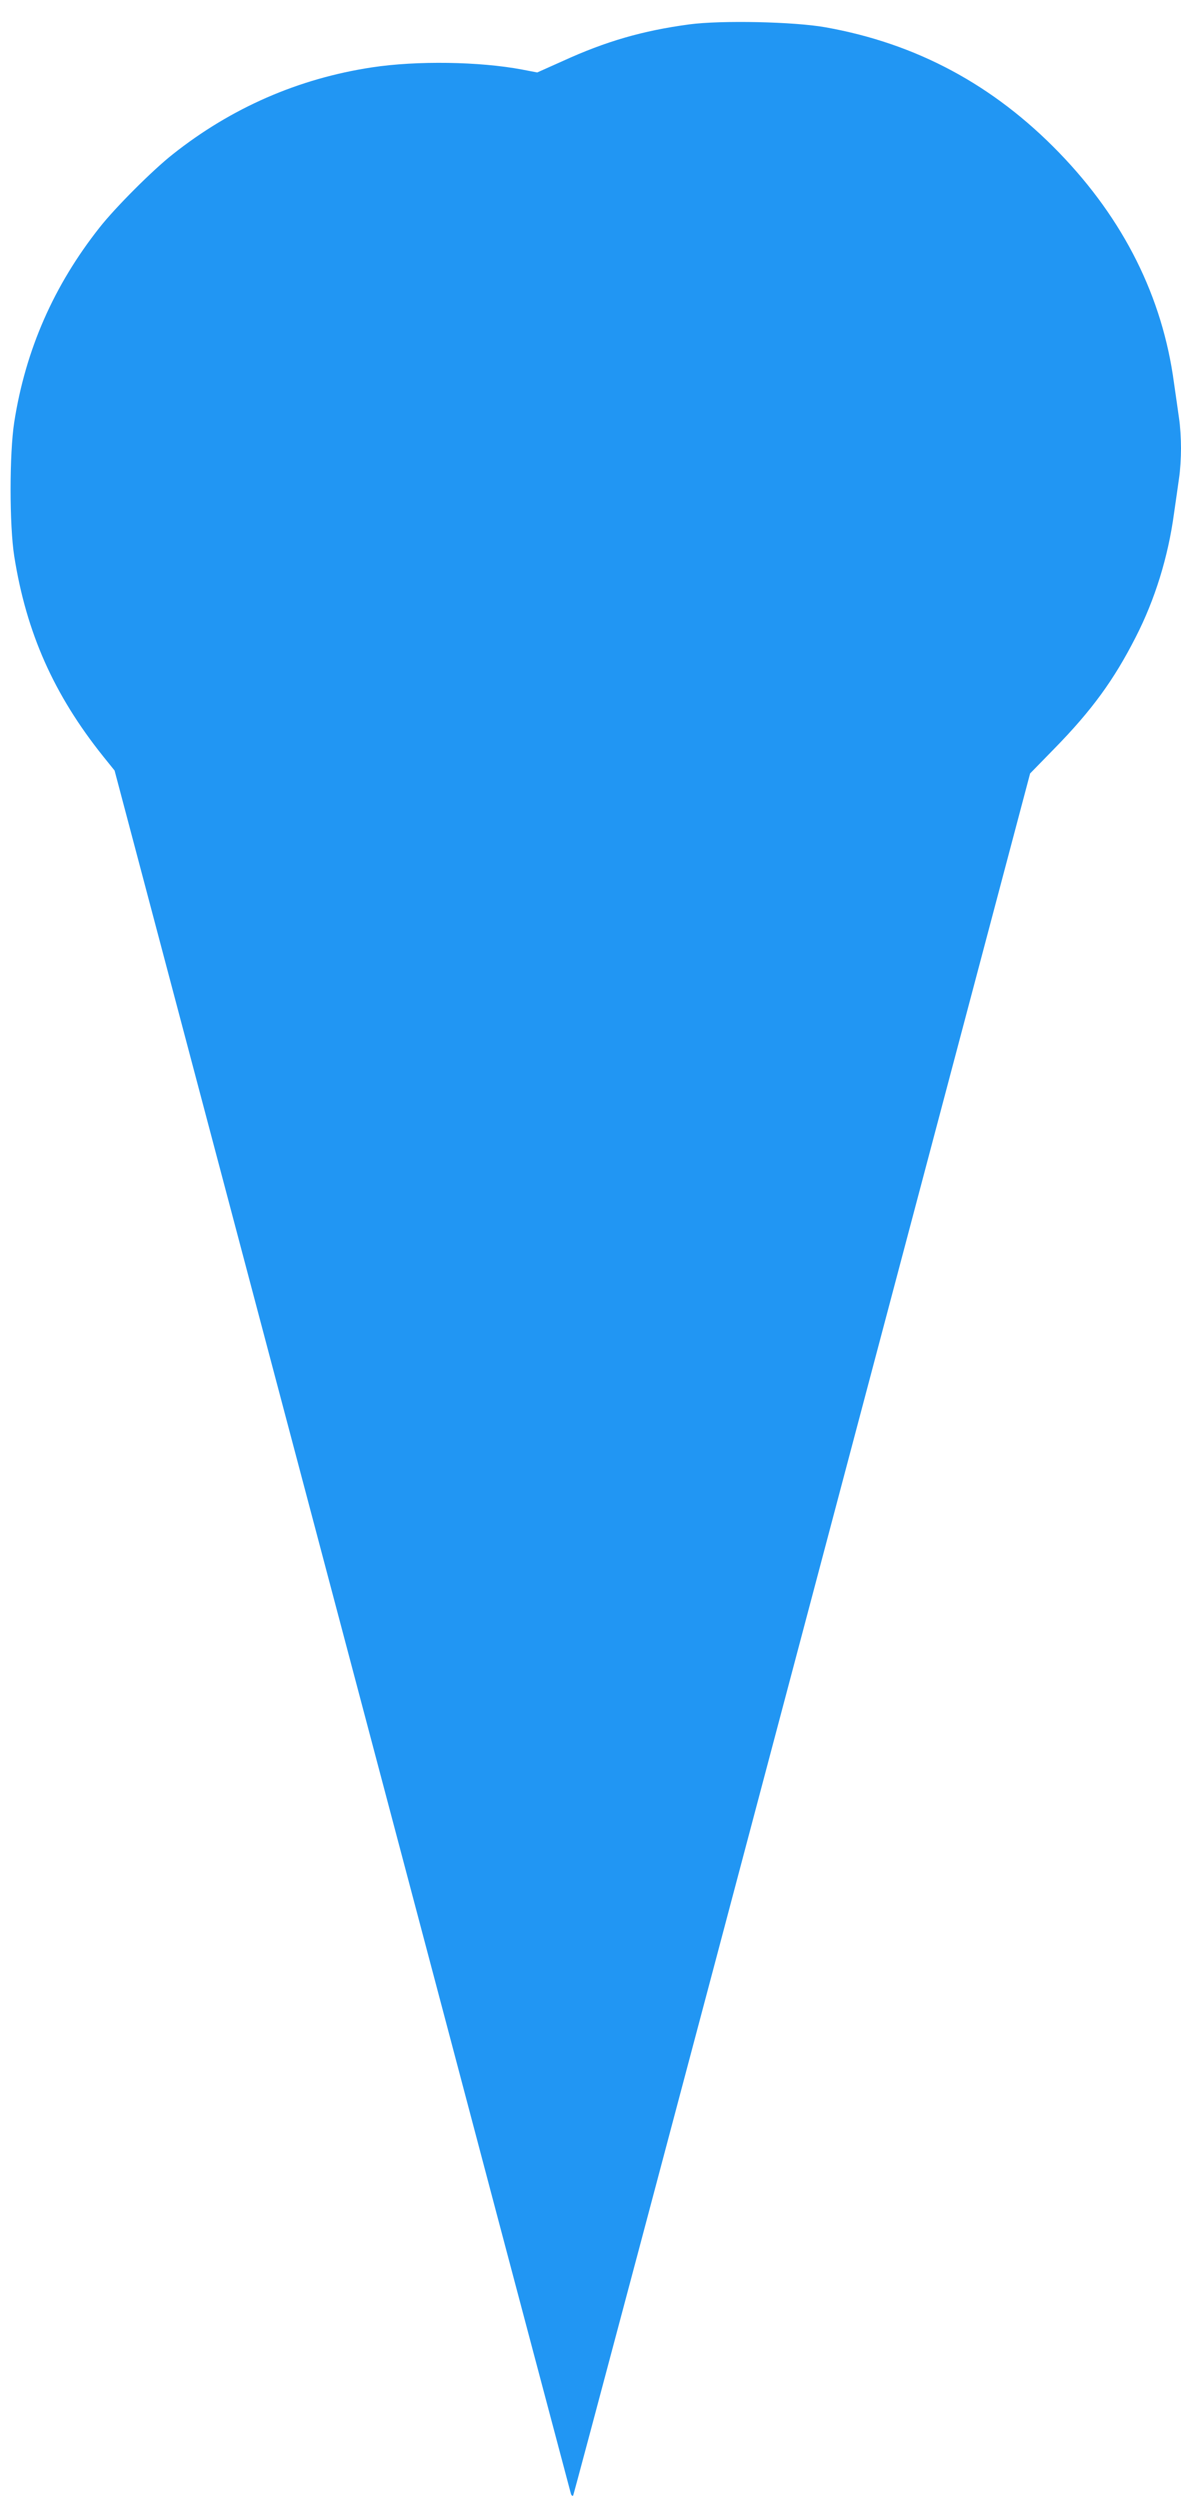
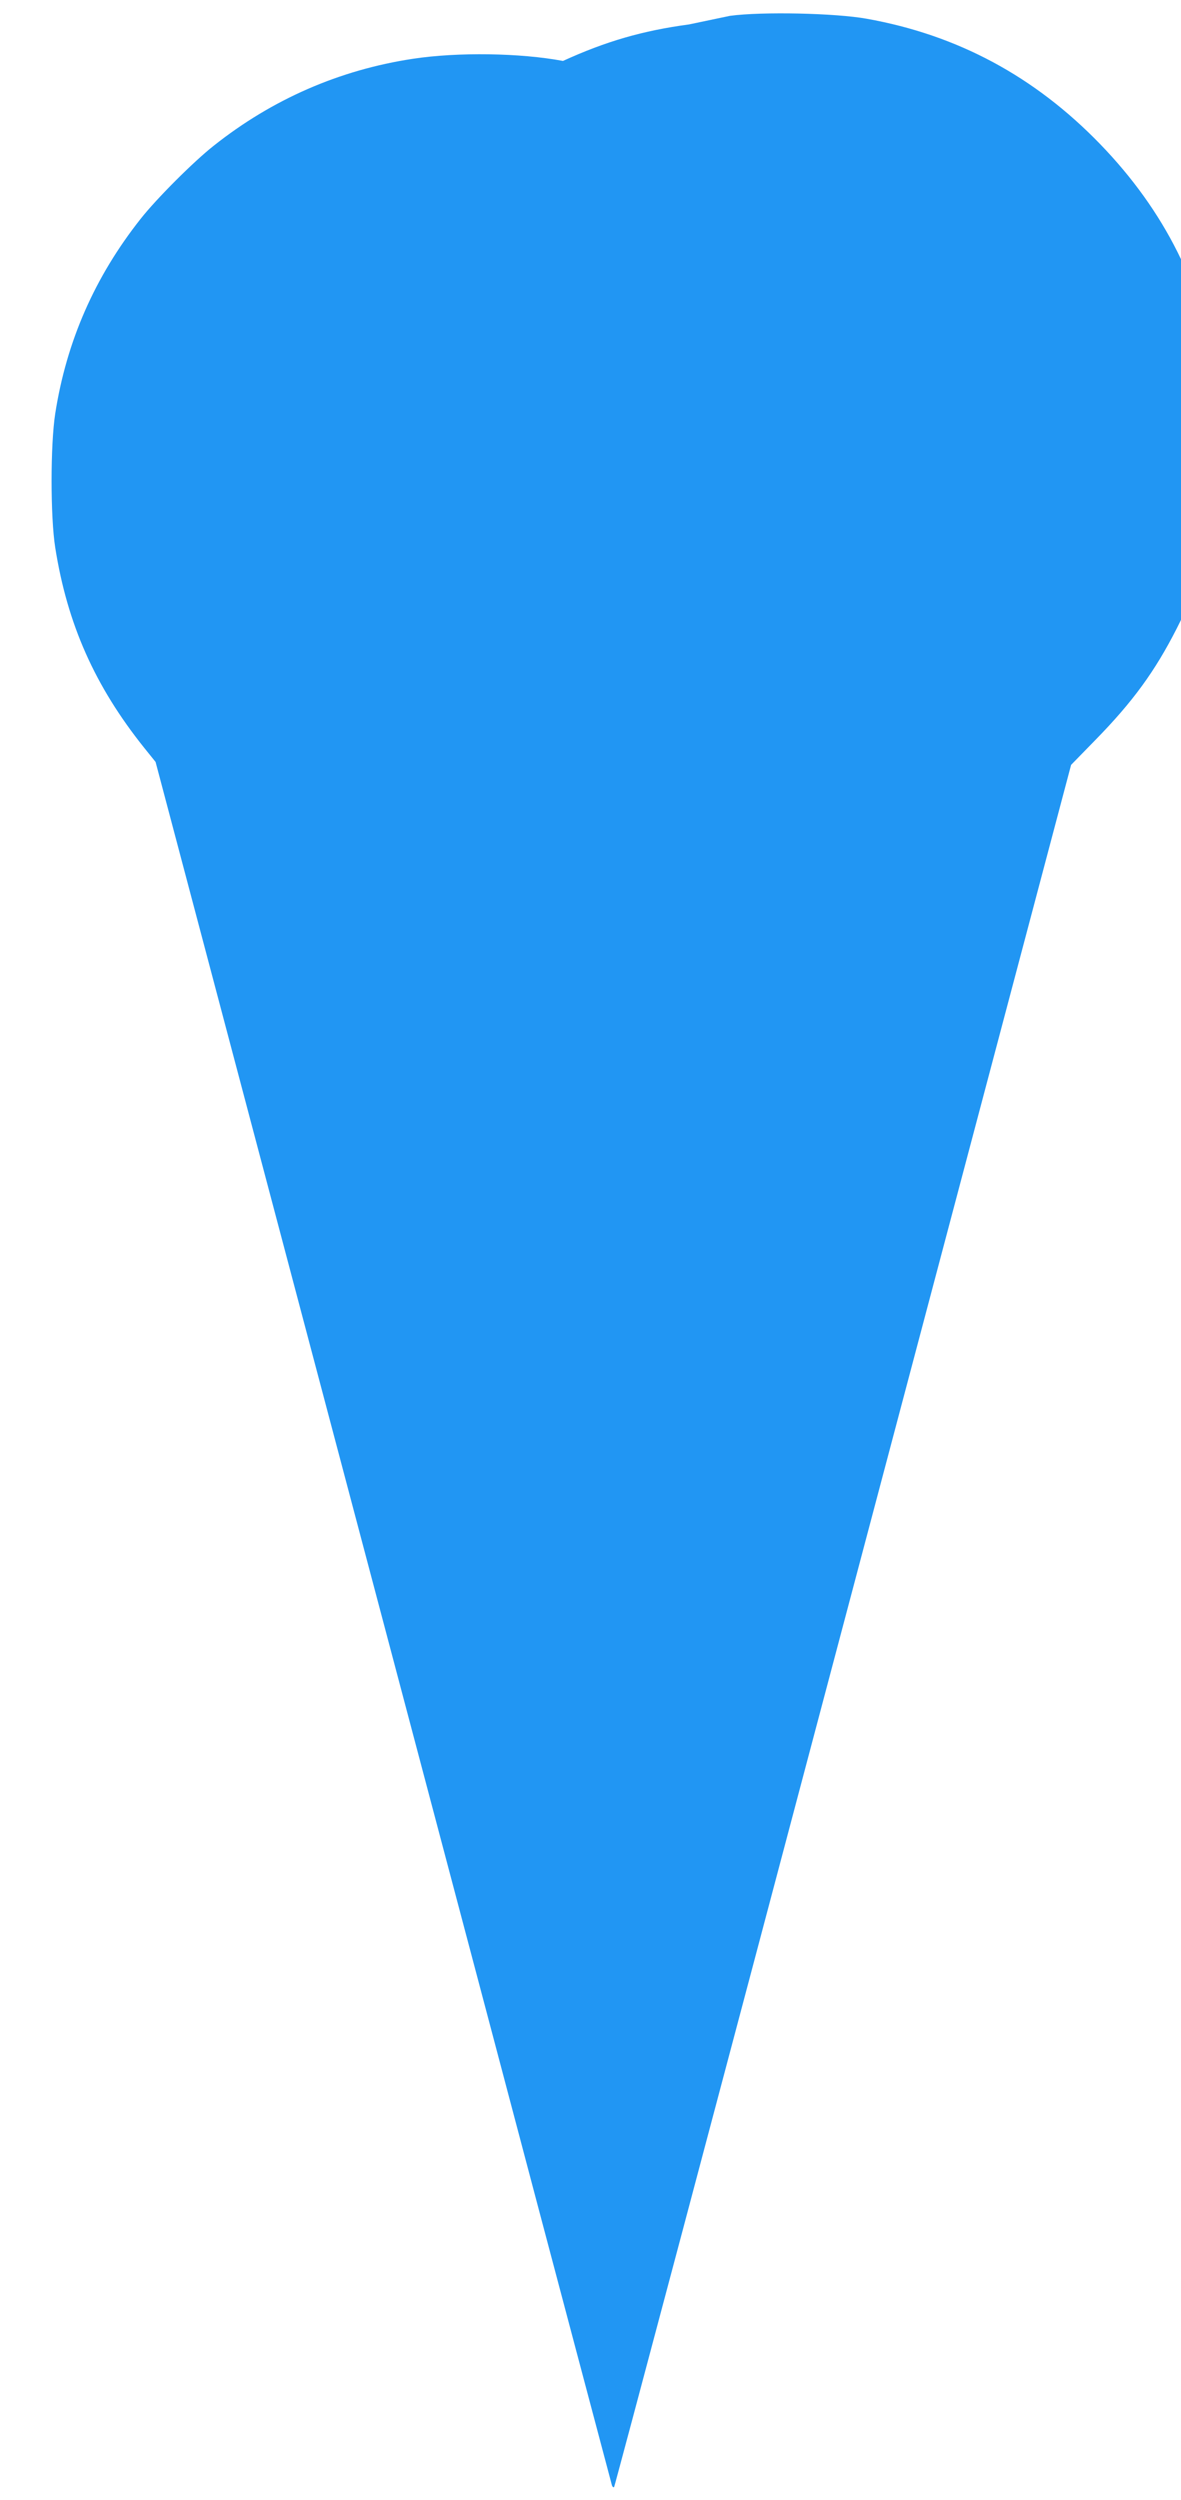
<svg xmlns="http://www.w3.org/2000/svg" version="1.0" width="605pt" height="1280pt" viewBox="0 0 605 1280" preserveAspectRatio="xMidYMid meet">
  <g transform="translate(0,1280) scale(0.1,-0.1)" fill="#2196f3" stroke="none">
-     <path d="M3530 12675 c-237 -32 -425 -86 -646 -187 l-132 -59 -78 15 c-218 41 -539 46 -769 11 -376 -57 -720 -207 -1020 -445 -103 -81 -294 -272 -375 -375 -234 -296 -379 -625 -437 -996 -25 -161 -25 -529 0 -687 62 -392 203 -709 456 -1025 l58 -72 551 -2080 c303 -1144 828 -3126 1167 -4405 338 -1279 618 -2331 620 -2339 3 -8 8 -11 11 -8 3 3 531 1988 1173 4411 l1168 4406 124 127 c193 197 306 353 417 571 99 193 166 411 196 632 9 63 21 145 26 182 6 37 10 106 10 153 0 47 -4 116 -10 153 -5 37 -17 119 -26 182 -59 440 -257 836 -588 1178 -336 347 -731 559 -1196 642 -160 29 -536 37 -700 15z" />
+     <path d="M3530 12675 c-237 -32 -425 -86 -646 -187 c-218 41 -539 46 -769 11 -376 -57 -720 -207 -1020 -445 -103 -81 -294 -272 -375 -375 -234 -296 -379 -625 -437 -996 -25 -161 -25 -529 0 -687 62 -392 203 -709 456 -1025 l58 -72 551 -2080 c303 -1144 828 -3126 1167 -4405 338 -1279 618 -2331 620 -2339 3 -8 8 -11 11 -8 3 3 531 1988 1173 4411 l1168 4406 124 127 c193 197 306 353 417 571 99 193 166 411 196 632 9 63 21 145 26 182 6 37 10 106 10 153 0 47 -4 116 -10 153 -5 37 -17 119 -26 182 -59 440 -257 836 -588 1178 -336 347 -731 559 -1196 642 -160 29 -536 37 -700 15z" />
  </g>
</svg>